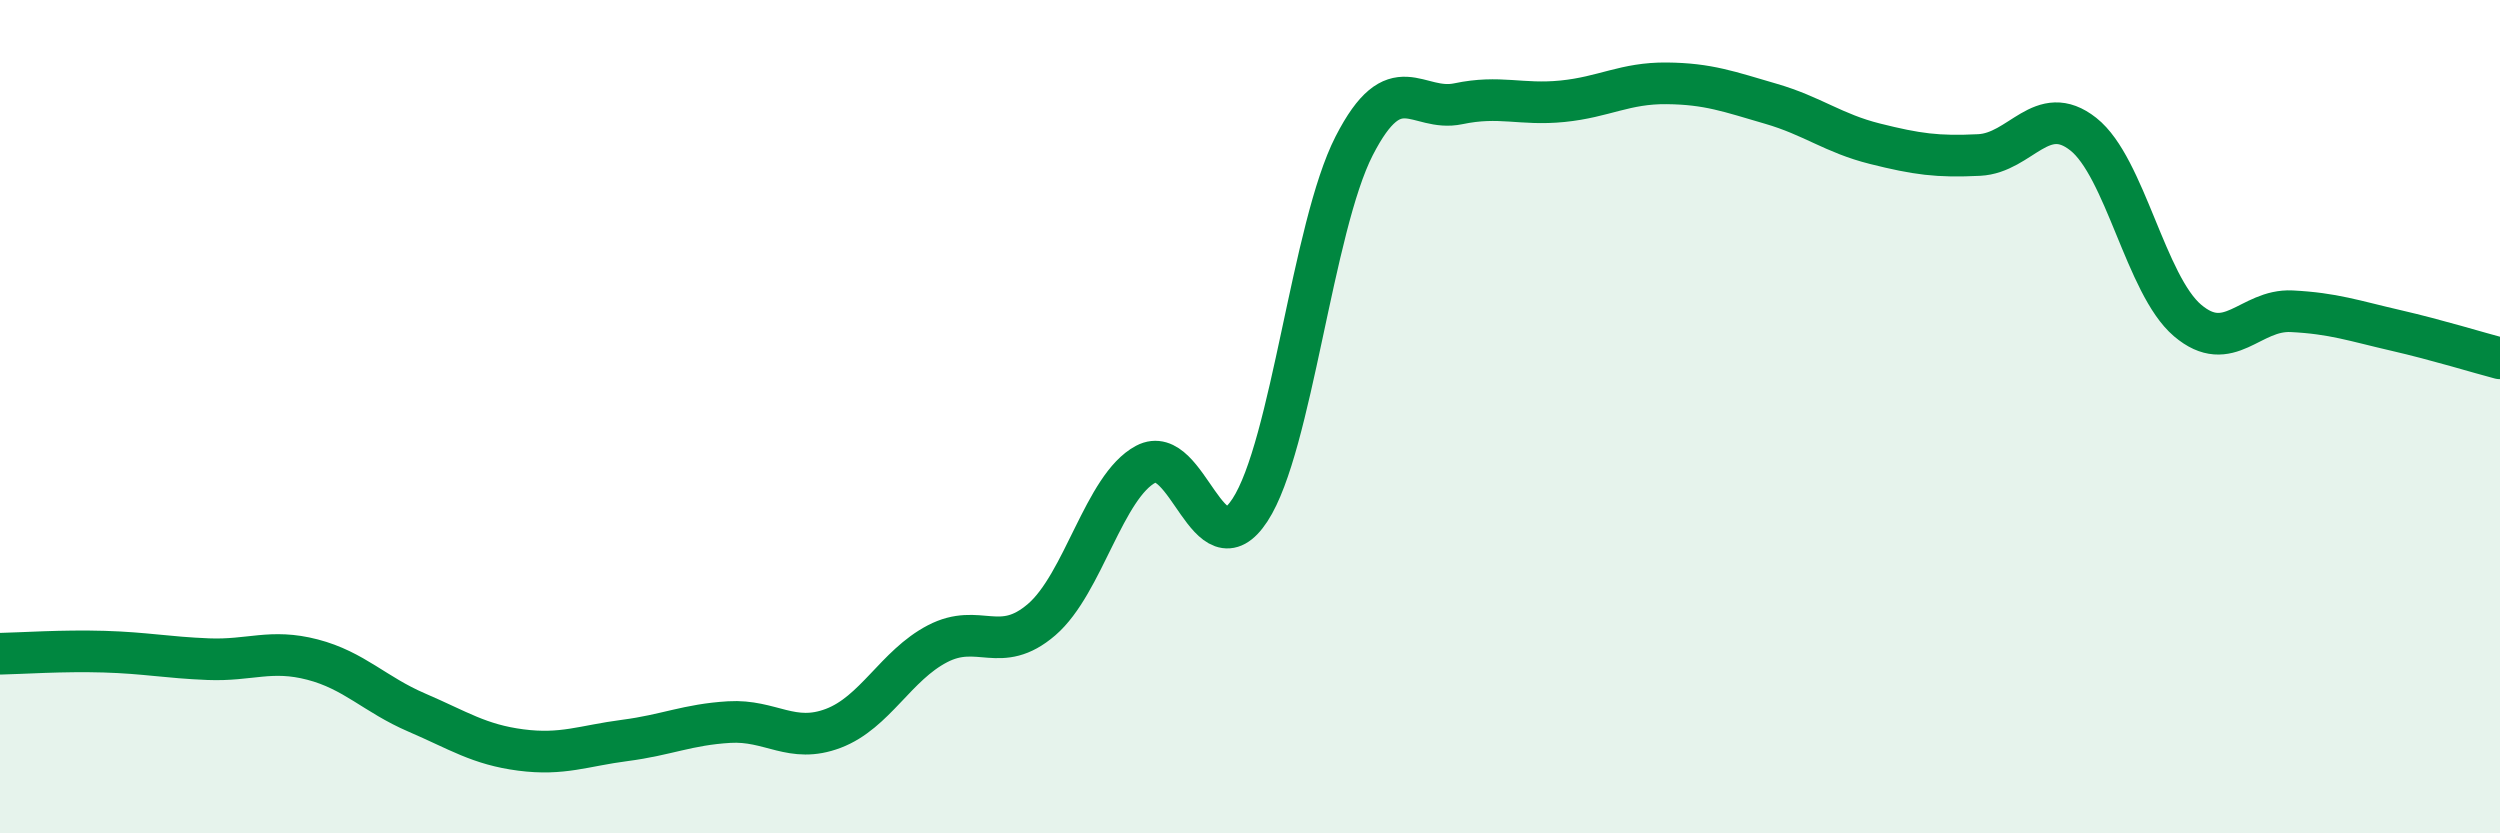
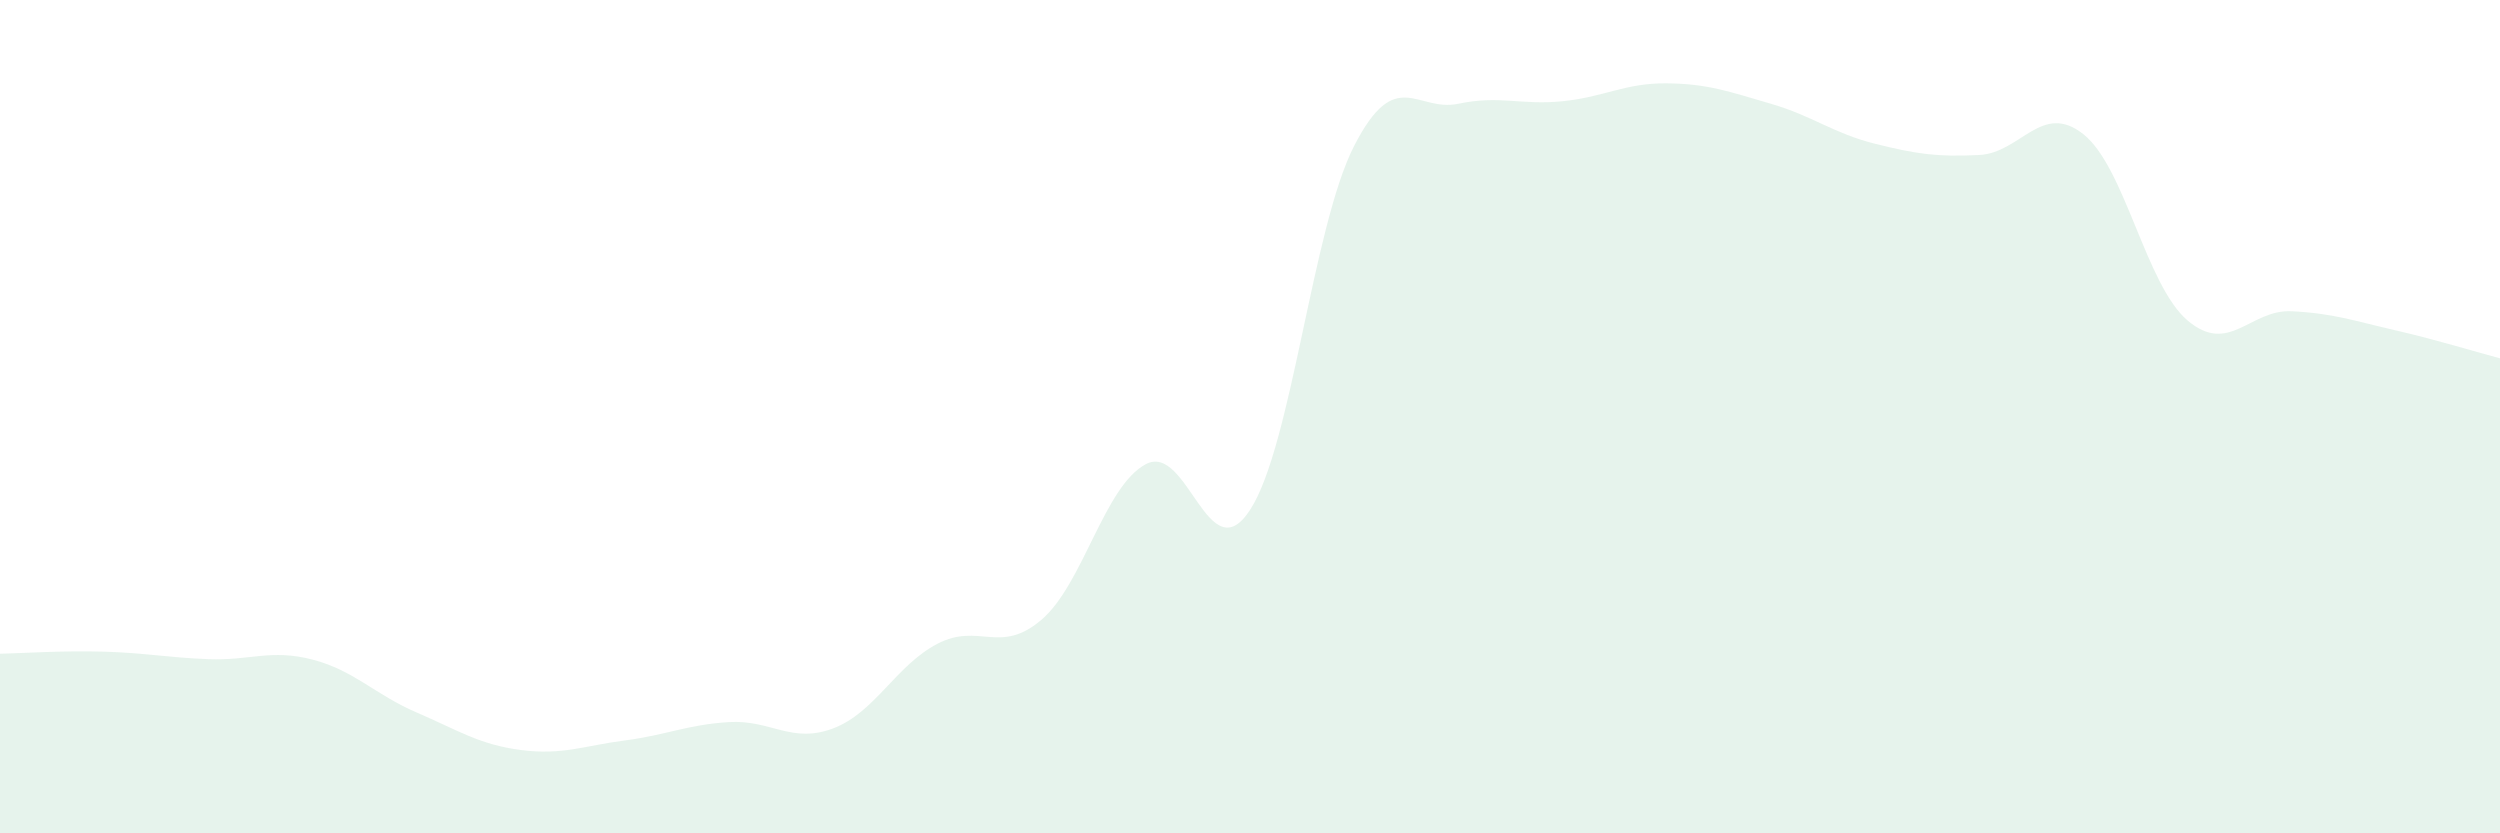
<svg xmlns="http://www.w3.org/2000/svg" width="60" height="20" viewBox="0 0 60 20">
  <path d="M 0,15.69 C 0.5,15.68 1.5,15.61 2.5,15.64 C 3.5,15.67 4,15.78 5,15.82 C 6,15.86 6.5,15.57 7.5,15.83 C 8.5,16.09 9,16.67 10,17.1 C 11,17.53 11.5,17.87 12.5,18 C 13.5,18.13 14,17.9 15,17.77 C 16,17.64 16.5,17.39 17.5,17.33 C 18.5,17.27 19,17.86 20,17.48 C 21,17.1 21.5,15.97 22.5,15.45 C 23.5,14.93 24,15.73 25,14.87 C 26,14.01 26.5,11.67 27.5,11.14 C 28.5,10.61 29,13.77 30,12.24 C 31,10.71 31.5,5.45 32.5,3.5 C 33.5,1.55 34,2.7 35,2.49 C 36,2.28 36.5,2.53 37.5,2.43 C 38.5,2.33 39,1.99 40,2 C 41,2.01 41.5,2.2 42.5,2.49 C 43.5,2.78 44,3.2 45,3.45 C 46,3.7 46.5,3.77 47.5,3.72 C 48.5,3.67 49,2.43 50,3.22 C 51,4.01 51.5,6.84 52.5,7.69 C 53.5,8.54 54,7.42 55,7.47 C 56,7.52 56.5,7.7 57.5,7.93 C 58.5,8.16 59.5,8.47 60,8.6L60 20L0 20Z" fill="#008740" opacity="0.1" stroke-linecap="round" stroke-linejoin="round" />
-   <path d="M 0,15.69 C 0.5,15.68 1.5,15.61 2.5,15.64 C 3.5,15.67 4,15.78 5,15.82 C 6,15.86 6.5,15.57 7.5,15.83 C 8.5,16.09 9,16.67 10,17.1 C 11,17.53 11.5,17.87 12.5,18 C 13.5,18.13 14,17.9 15,17.77 C 16,17.64 16.5,17.39 17.5,17.33 C 18.5,17.27 19,17.86 20,17.48 C 21,17.1 21.5,15.97 22.5,15.45 C 23.5,14.93 24,15.73 25,14.87 C 26,14.01 26.5,11.67 27.5,11.14 C 28.5,10.61 29,13.77 30,12.24 C 31,10.71 31.5,5.45 32.5,3.5 C 33.5,1.55 34,2.7 35,2.49 C 36,2.28 36.5,2.53 37.5,2.43 C 38.5,2.33 39,1.99 40,2 C 41,2.01 41.5,2.2 42.5,2.49 C 43.5,2.78 44,3.2 45,3.45 C 46,3.7 46.5,3.77 47.5,3.72 C 48.5,3.67 49,2.43 50,3.22 C 51,4.01 51.5,6.84 52.5,7.69 C 53.5,8.54 54,7.42 55,7.47 C 56,7.52 56.5,7.7 57.5,7.93 C 58.5,8.16 59.5,8.47 60,8.6" stroke="#008740" stroke-width="1" fill="none" stroke-linecap="round" stroke-linejoin="round" />
</svg>